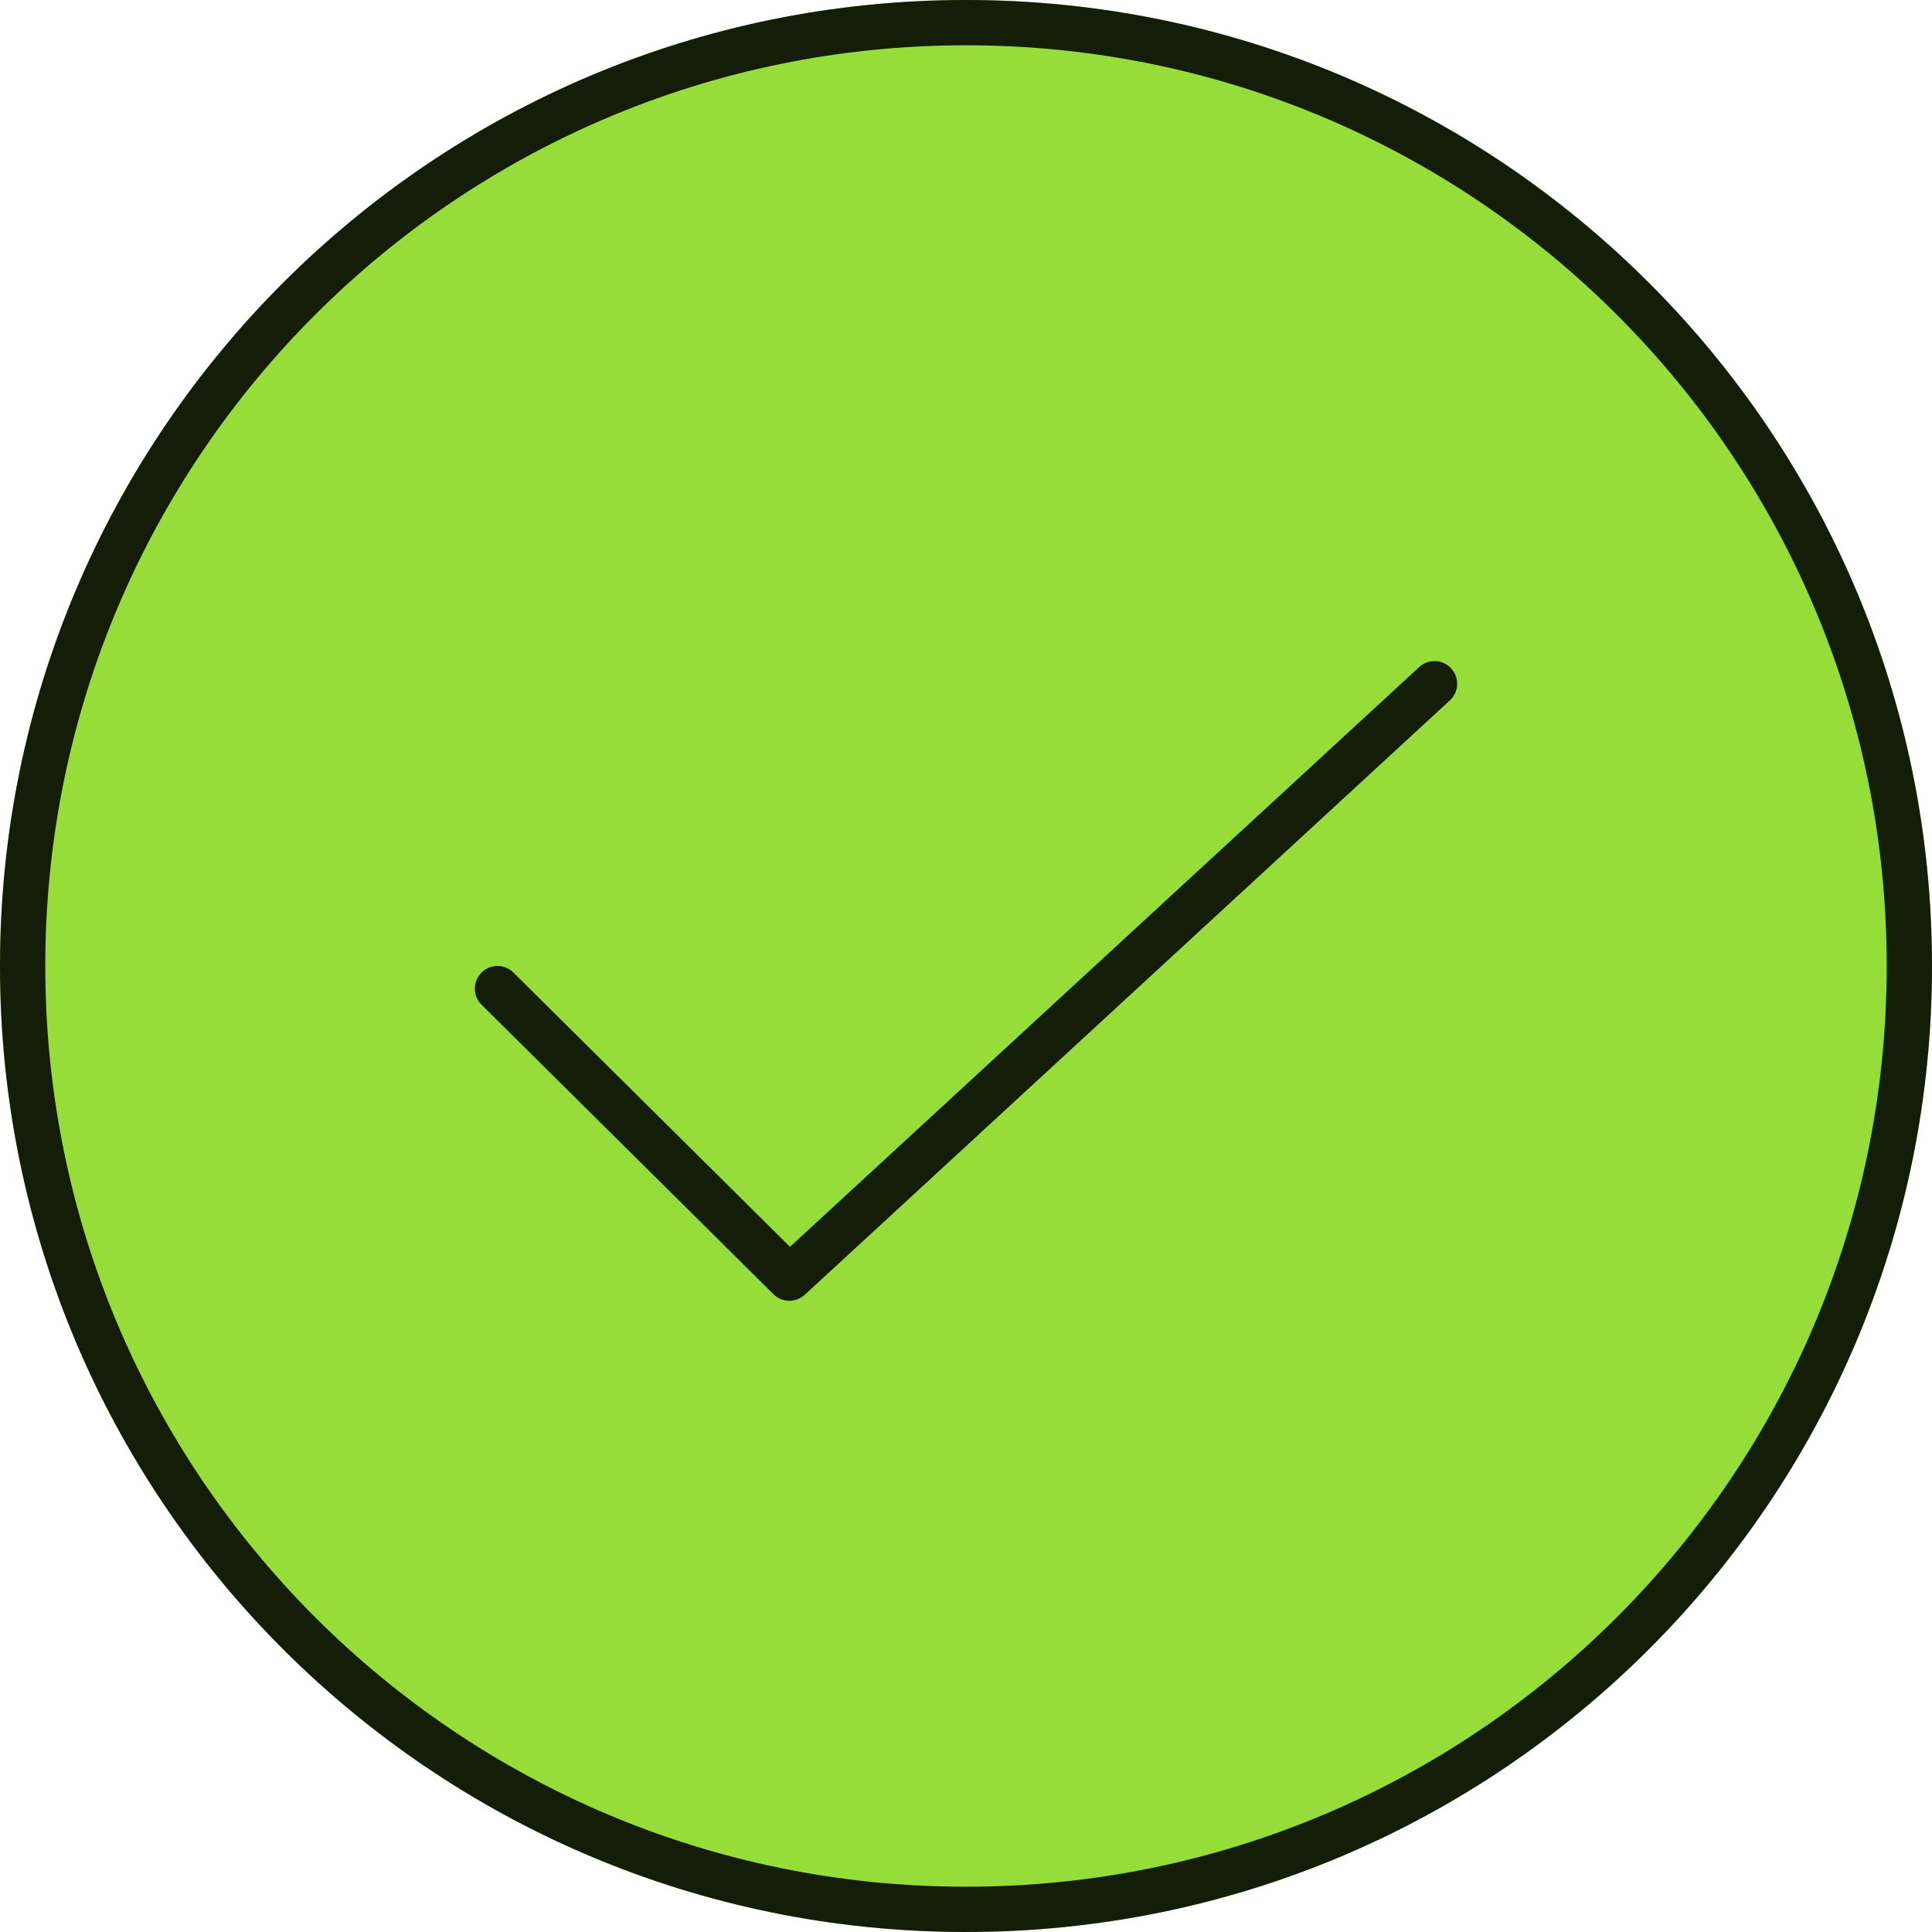
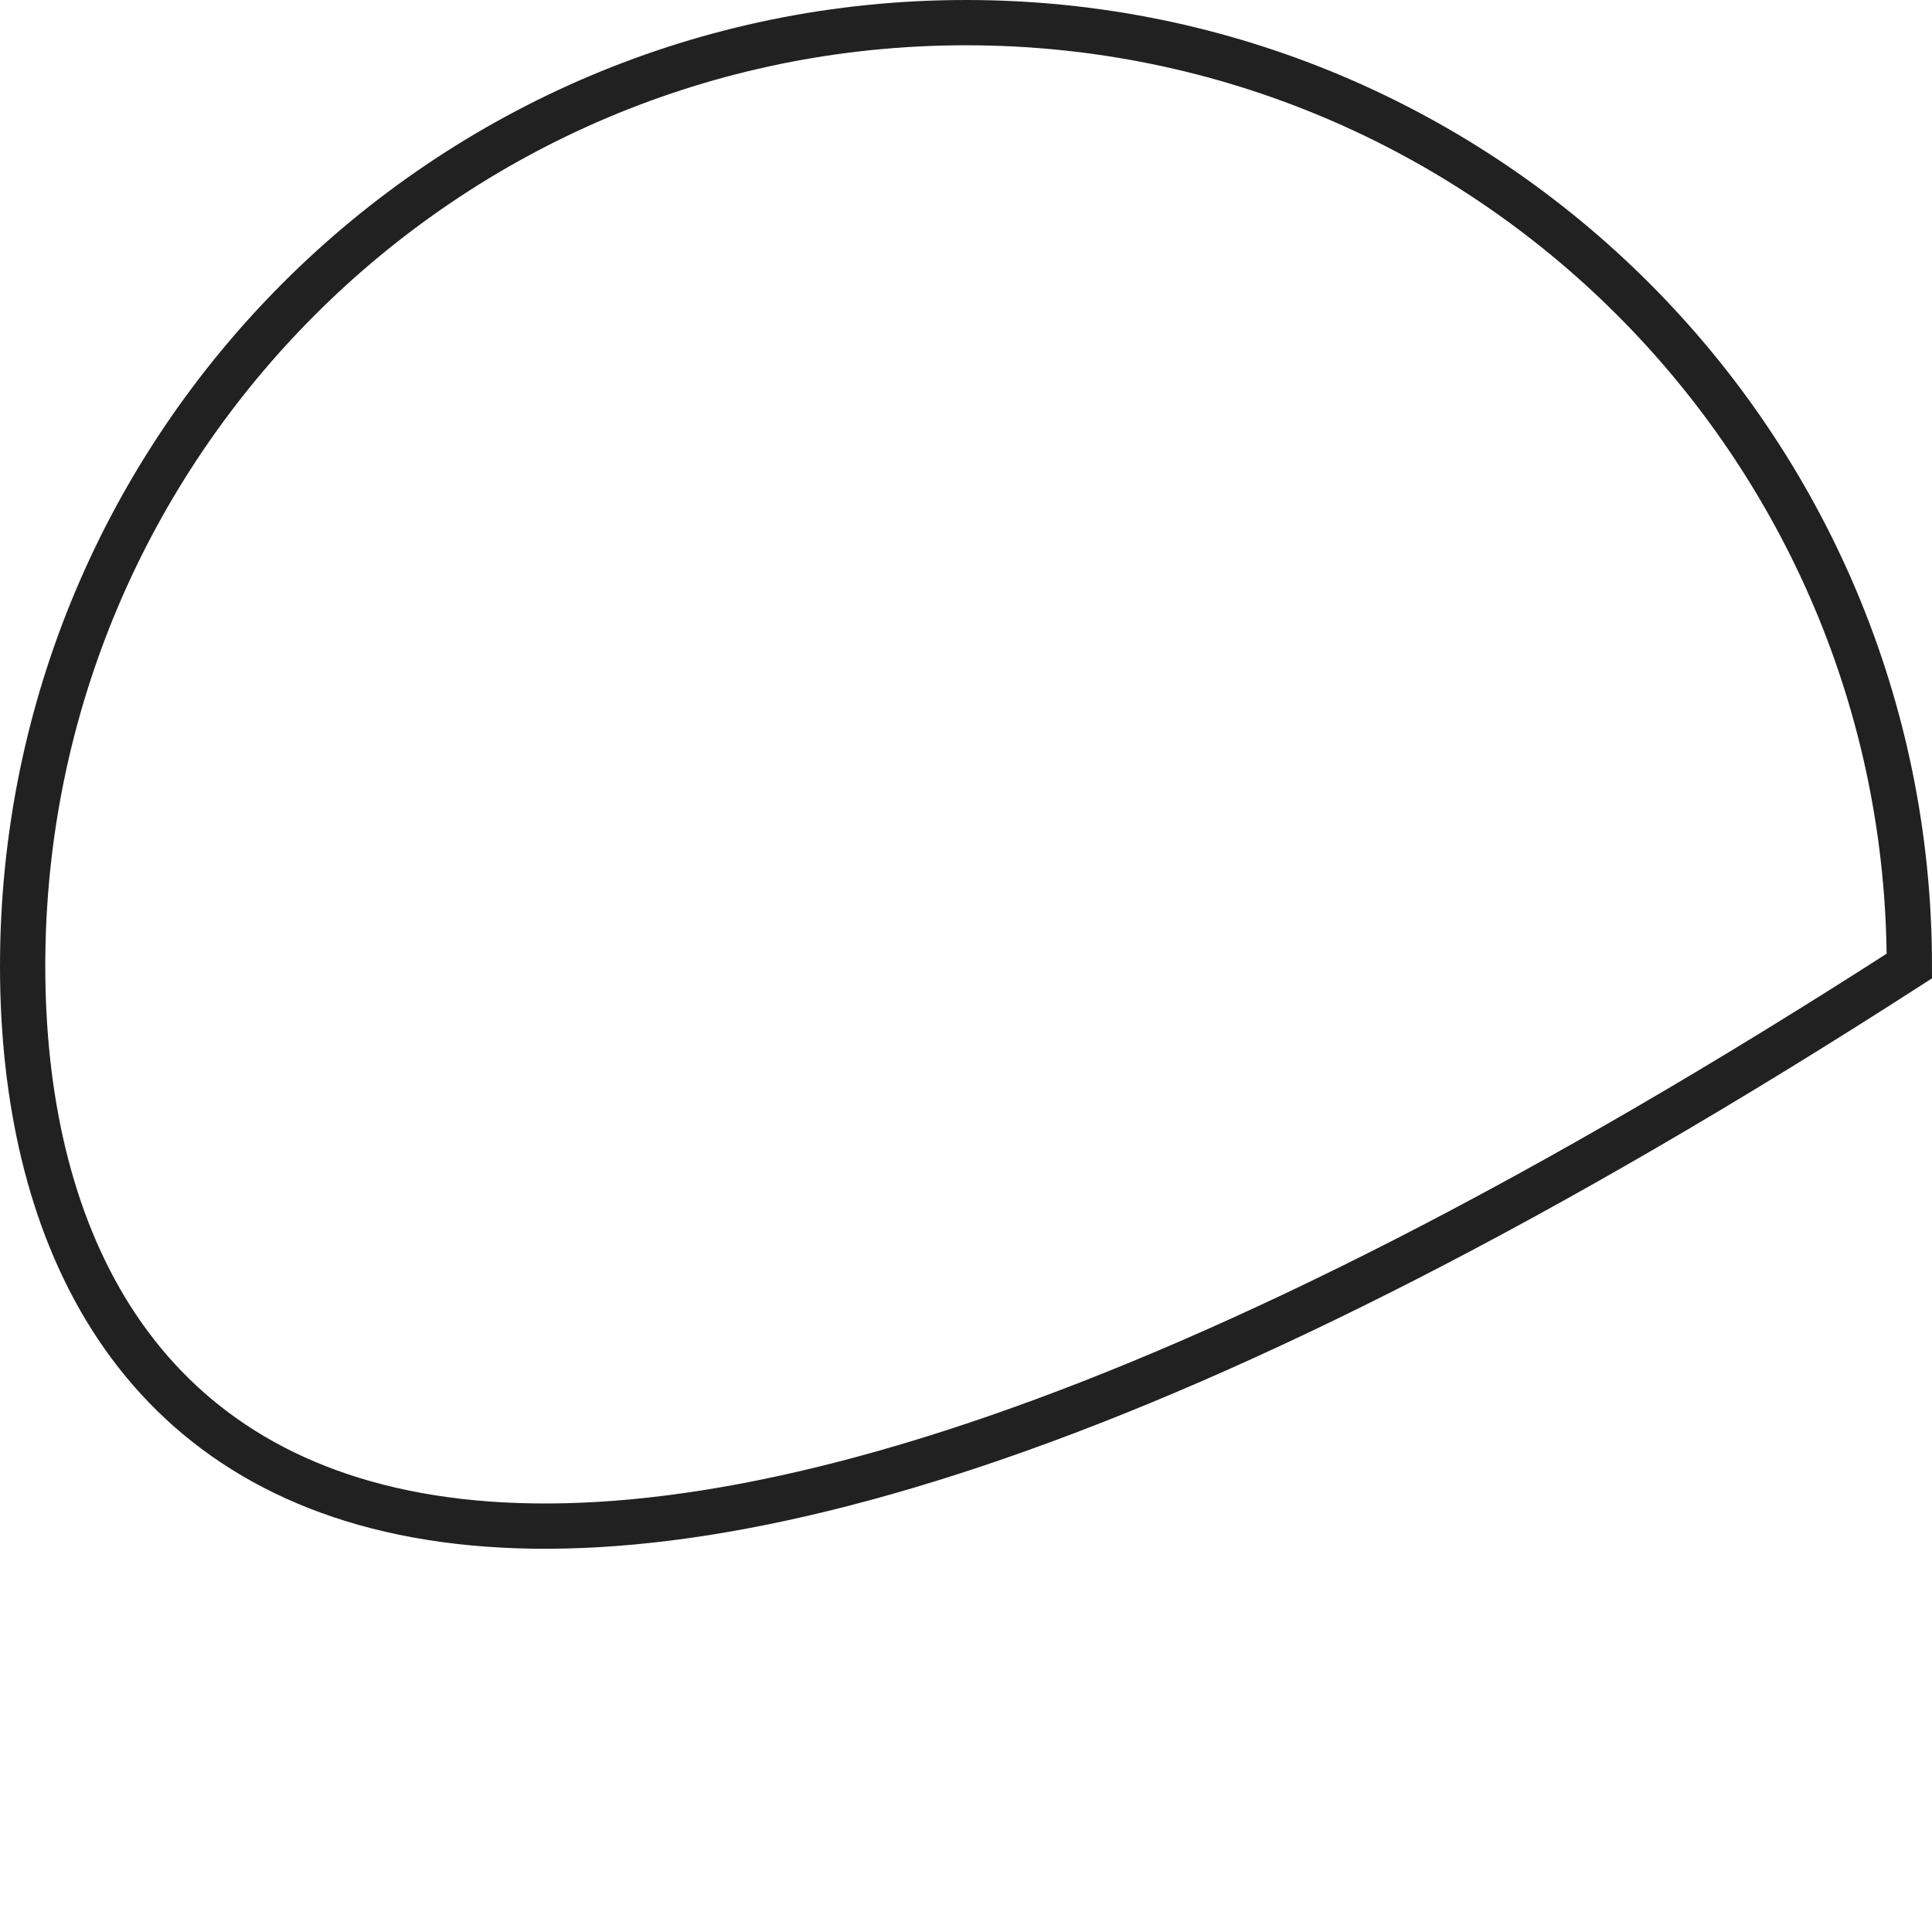
<svg xmlns="http://www.w3.org/2000/svg" id="Layer_1" viewBox="0 0 64 64">
  <defs>
    <style>.cls-1{stroke-linecap:round;stroke-linejoin:round;}.cls-1,.cls-2{fill:none;stroke:rgba(0,0,0,.87);stroke-width:1.5px;}.cls-3{fill:#96dd3a;}</style>
  </defs>
-   <path class="cls-3" d="M32,0h0c17.67,0,32,14.33,32,32h0c0,17.67-14.33,32-32,32h0C14.33,64,0,49.67,0,32H0C0,14.33,14.33,0,32,0Z" />
-   <path class="cls-1" d="M16.48,32.75l9.67,9.59,21.37-19.69" />
-   <path class="cls-2" d="M32,.75h0c17.26,0,31.25,13.99,31.25,31.25h0c0,17.26-13.99,31.25-31.25,31.25h0C14.74,63.25,.75,49.26,.75,32H.75C.75,14.74,14.74,.75,32,.75Z" />
+   <path class="cls-2" d="M32,.75h0c17.26,0,31.25,13.99,31.25,31.25h0h0C14.74,63.25,.75,49.26,.75,32H.75C.75,14.74,14.74,.75,32,.75Z" />
</svg>